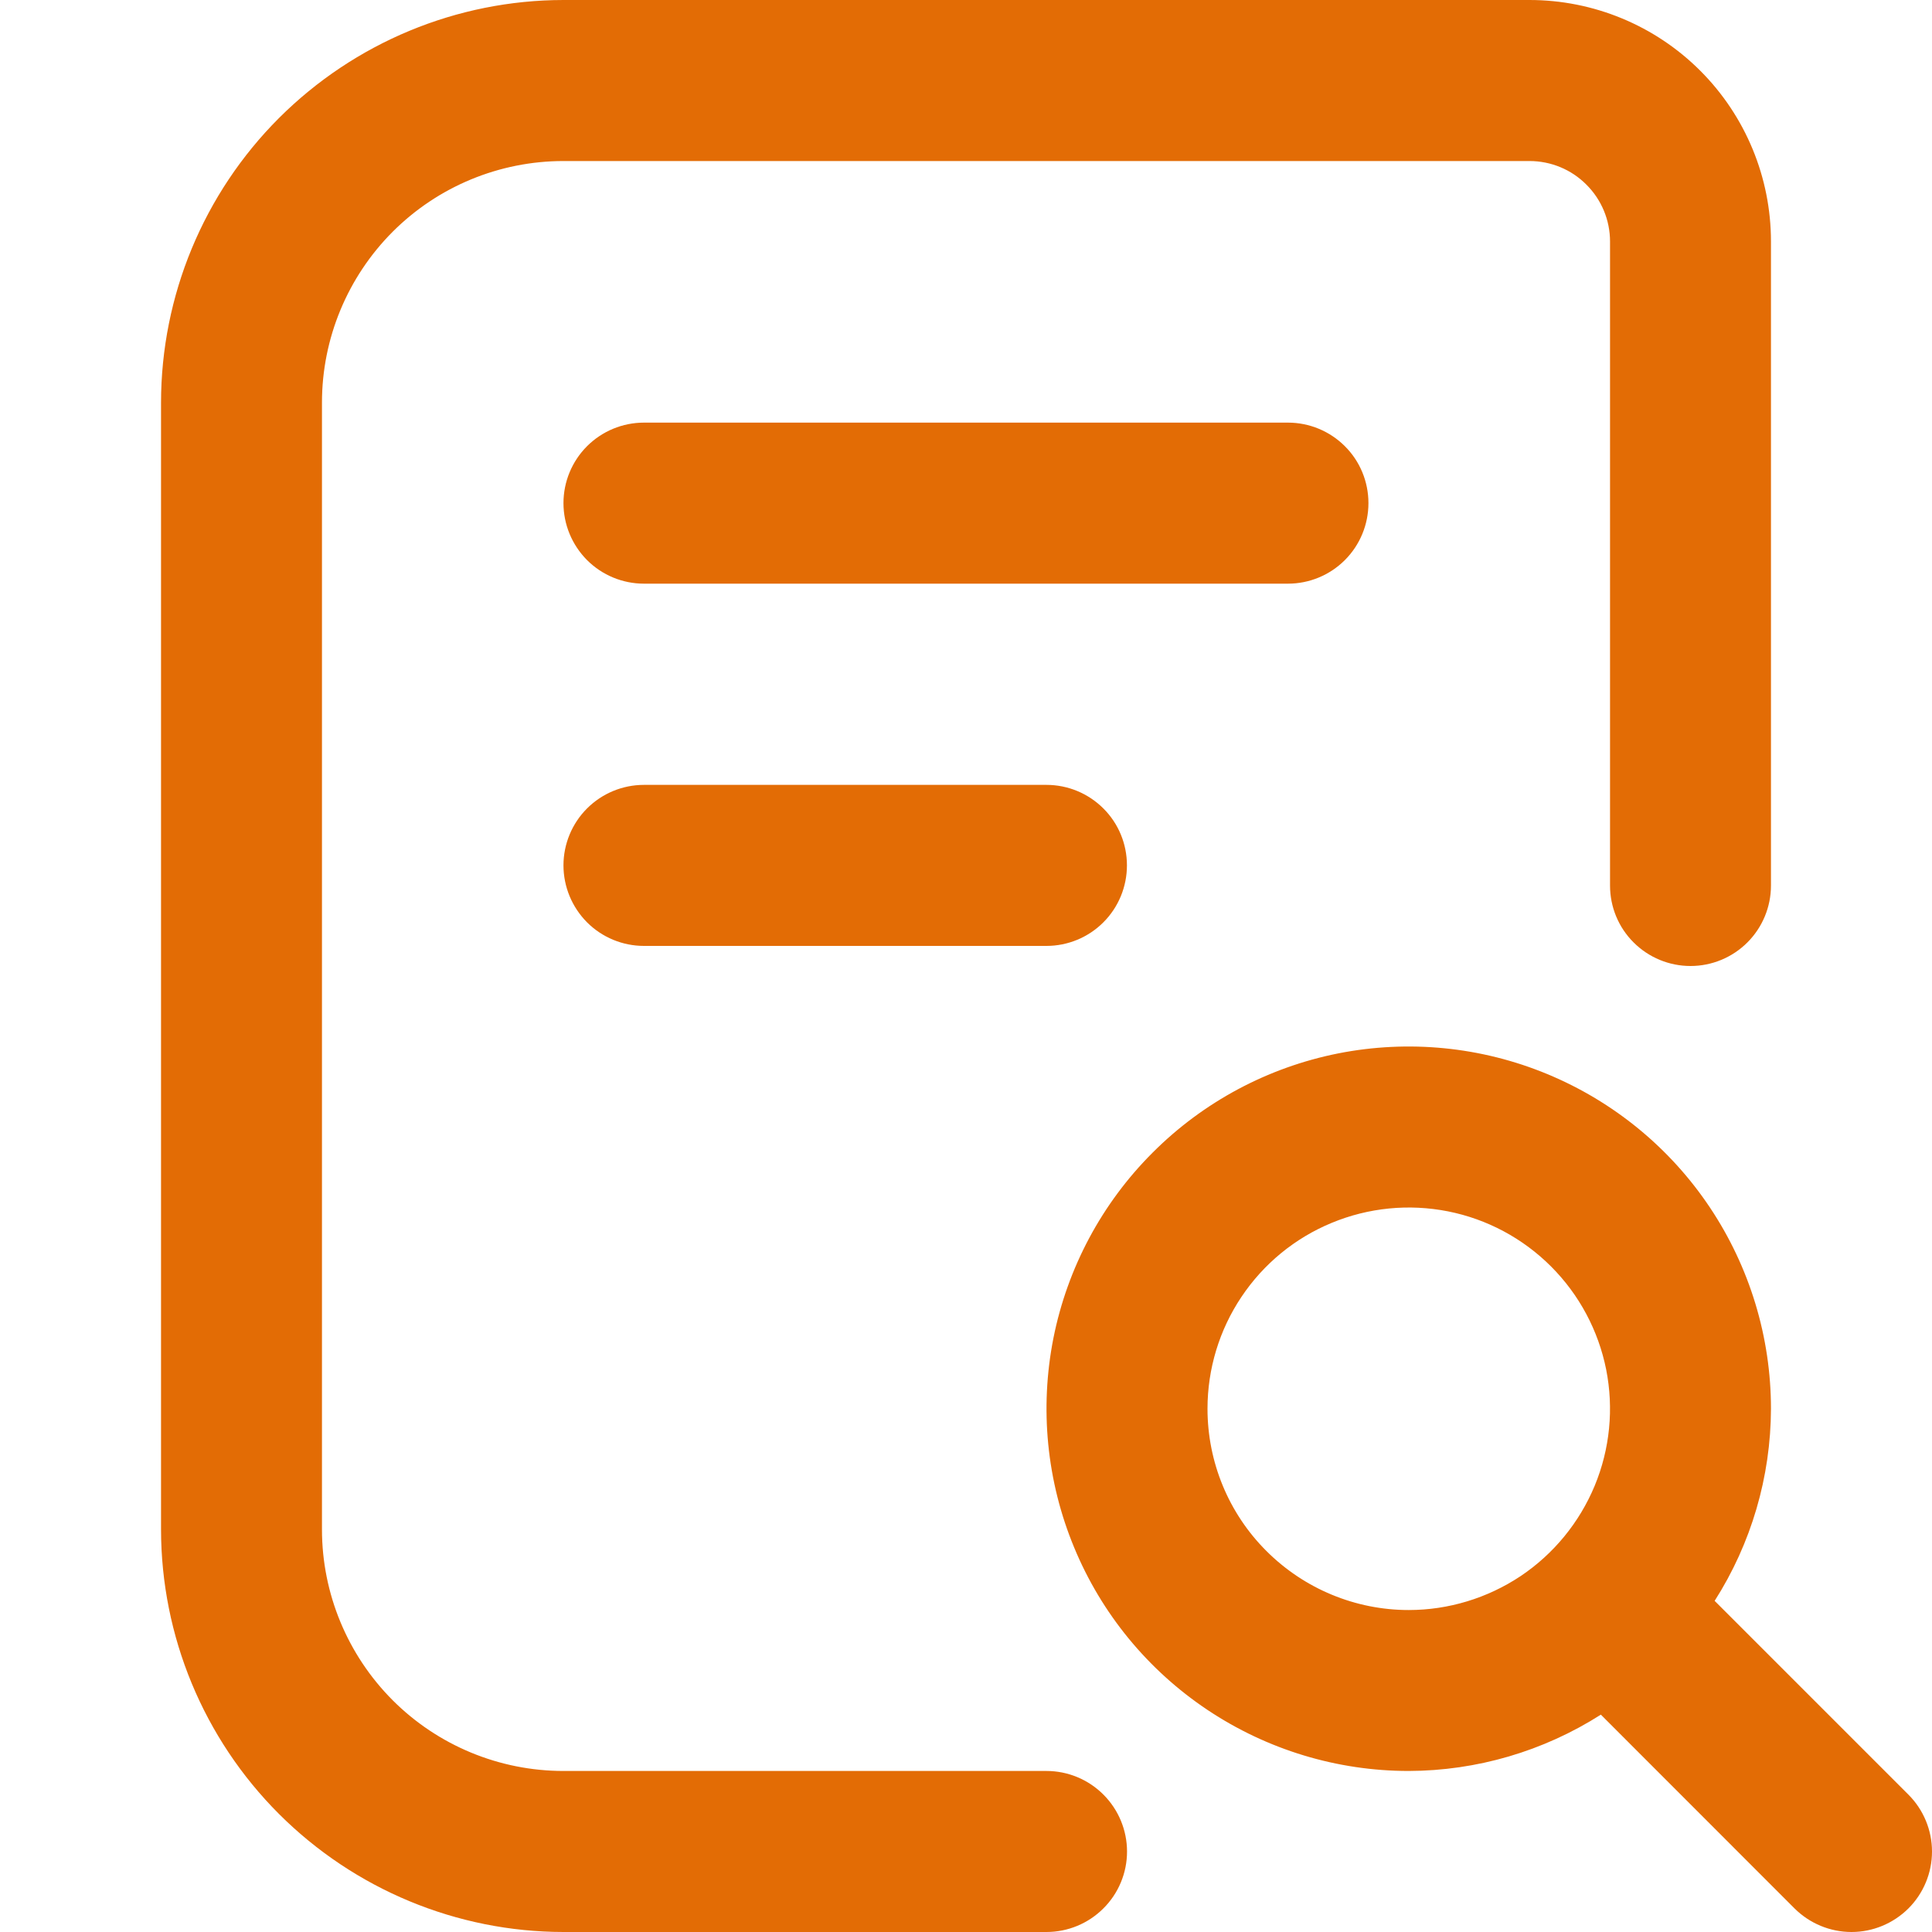
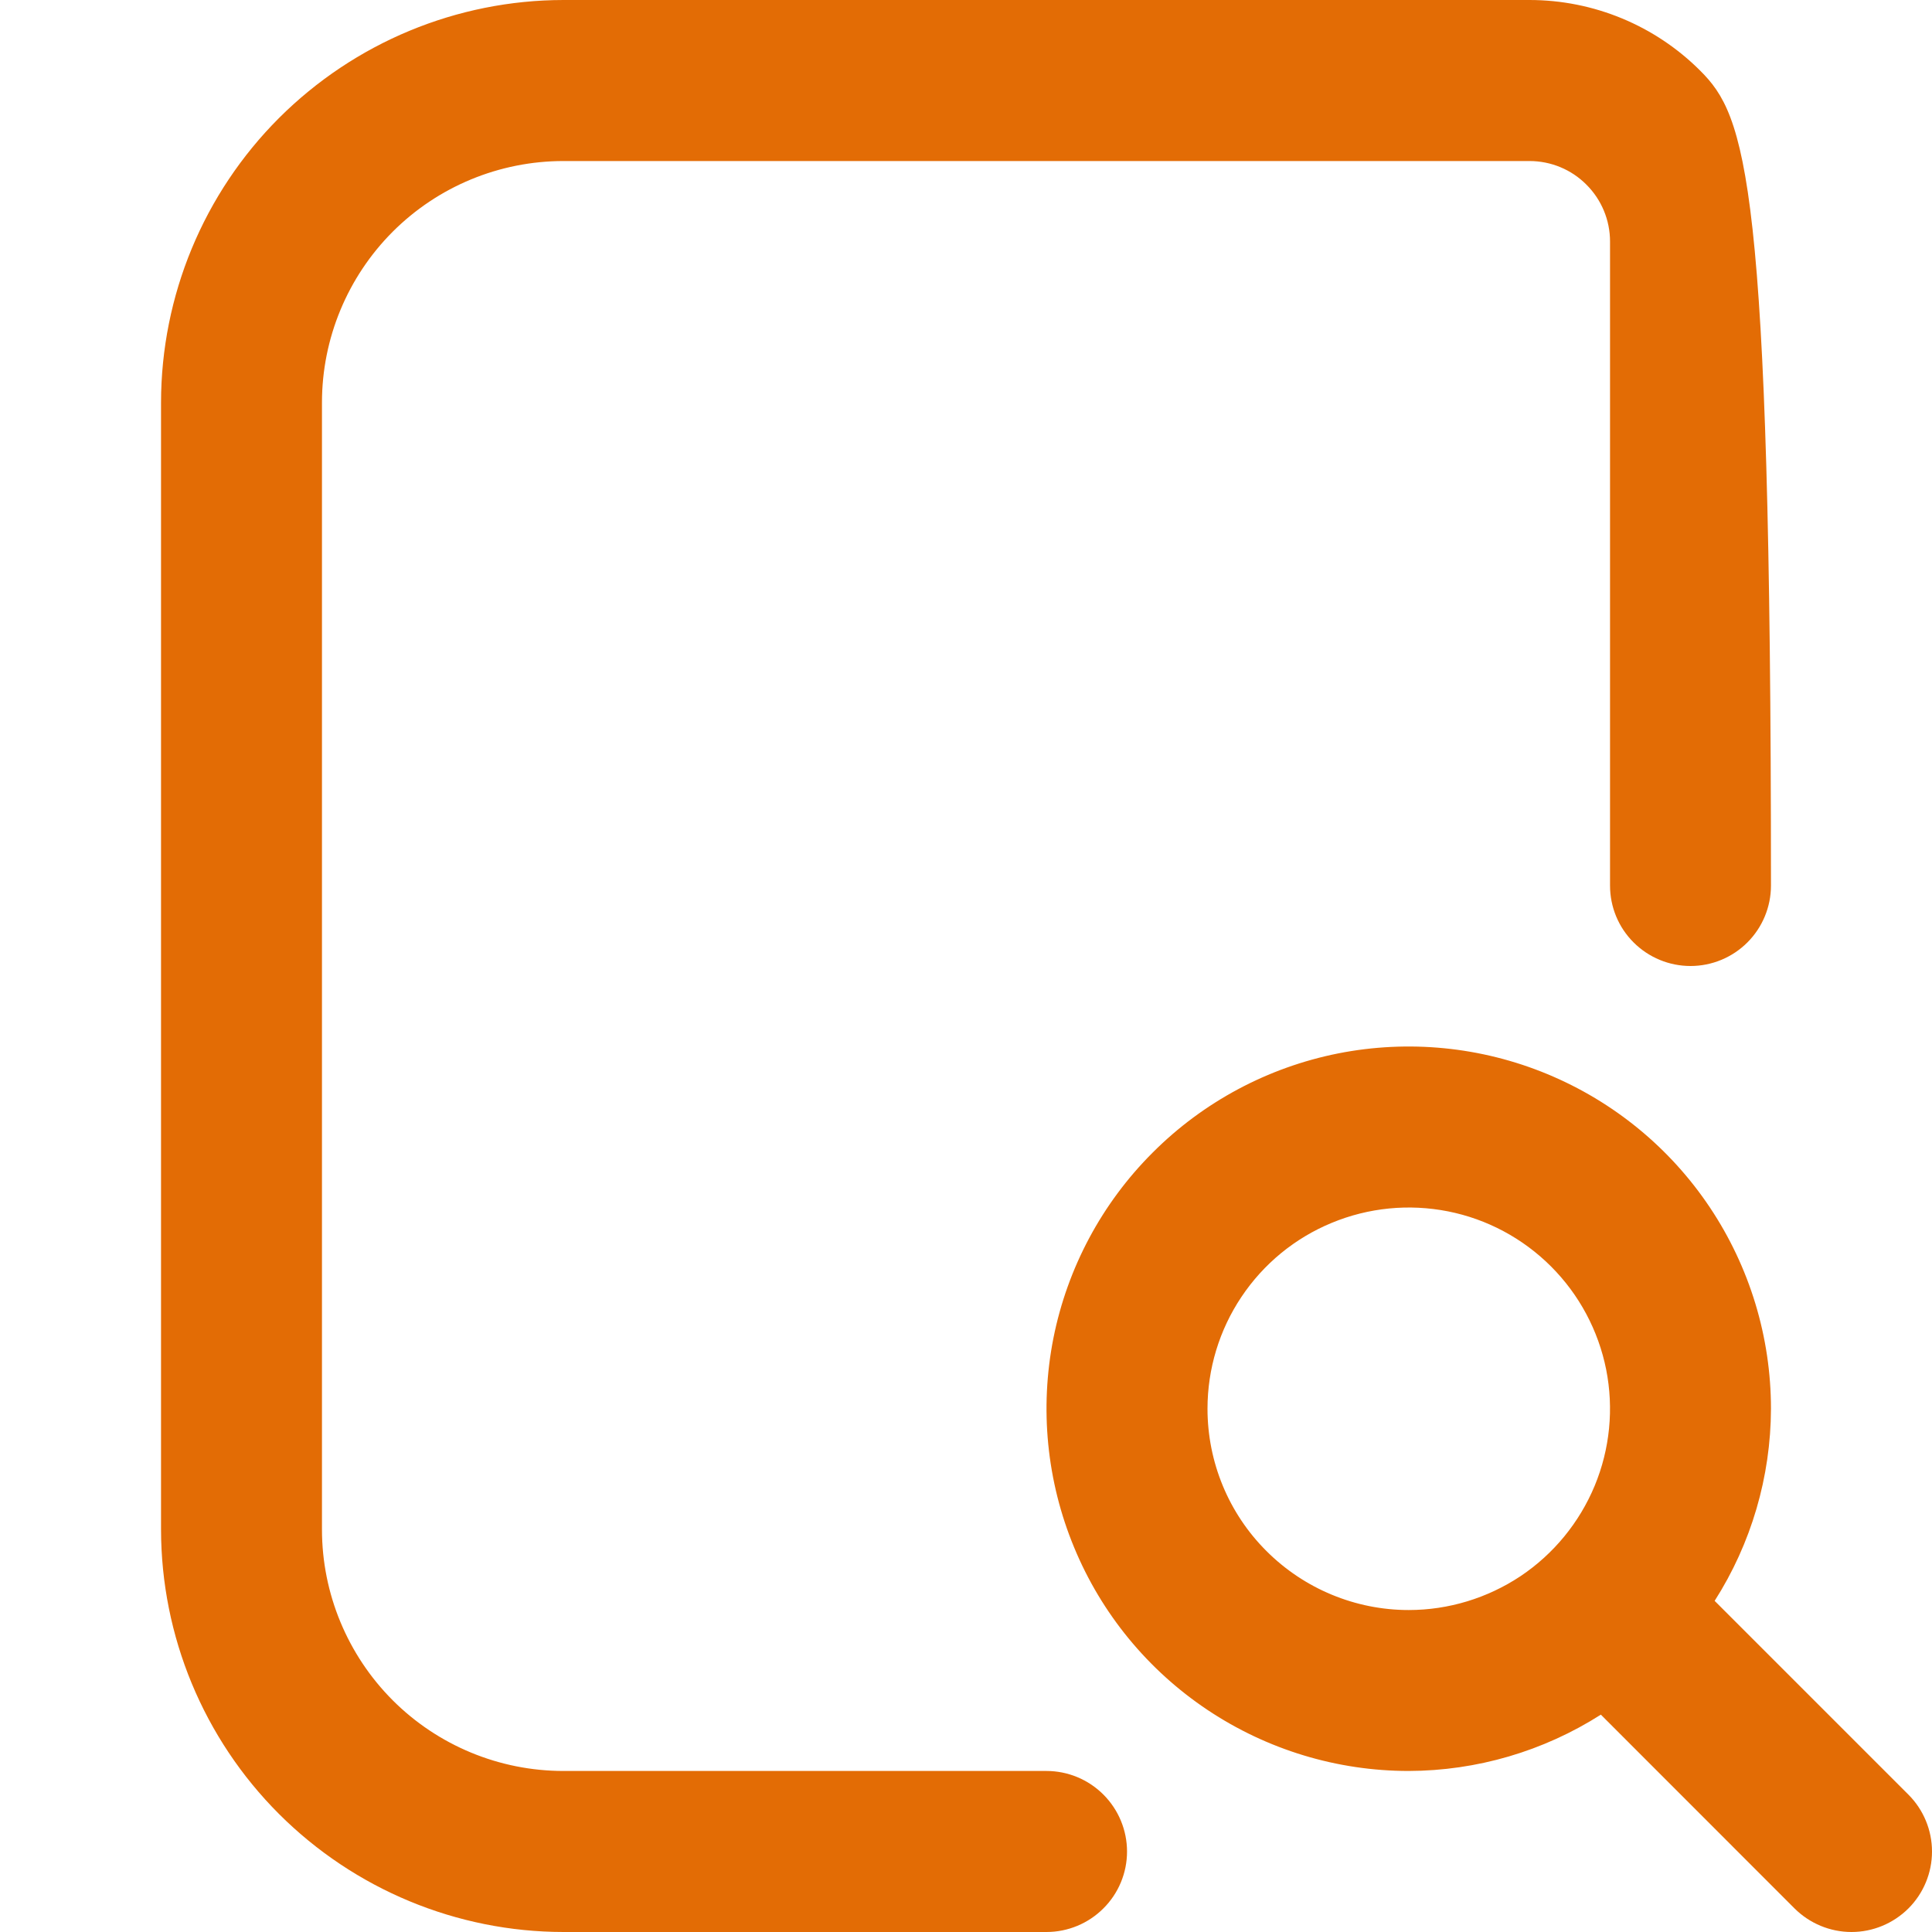
<svg xmlns="http://www.w3.org/2000/svg" width="20" height="20" viewBox="0 0 20 20" fill="none">
-   <path d="M19.756 19.756C19.599 19.912 19.387 20 19.167 20C18.946 20 18.734 19.912 18.577 19.756L16.572 17.75C15.977 18.129 15.288 18.331 14.583 18.333C13.842 18.333 13.117 18.113 12.5 17.701C11.883 17.289 11.402 16.704 11.119 16.018C10.835 15.333 10.761 14.579 10.905 13.852C11.05 13.124 11.407 12.456 11.932 11.932C12.456 11.407 13.124 11.05 13.852 10.905C14.579 10.761 15.333 10.835 16.018 11.119C16.703 11.403 17.289 11.883 17.701 12.5C18.113 13.117 18.333 13.842 18.333 14.583C18.331 15.288 18.129 15.978 17.75 16.572L19.756 18.578C19.912 18.734 20 18.946 20 19.167C20 19.388 19.912 19.6 19.756 19.756ZM14.583 16.667C14.995 16.667 15.398 16.544 15.741 16.316C16.083 16.087 16.35 15.761 16.508 15.381C16.666 15 16.707 14.581 16.627 14.177C16.546 13.773 16.348 13.402 16.056 13.11C15.765 12.819 15.394 12.62 14.99 12.54C14.585 12.46 14.167 12.501 13.786 12.659C13.405 12.816 13.08 13.083 12.851 13.426C12.622 13.768 12.5 14.171 12.5 14.583C12.5 15.136 12.719 15.666 13.11 16.056C13.501 16.447 14.031 16.667 14.583 16.667ZM10.833 18.333H5.833C5.17 18.333 4.534 18.07 4.065 17.601C3.597 17.132 3.333 16.496 3.333 15.833V4.167C3.333 3.504 3.597 2.868 4.065 2.399C4.534 1.93 5.17 1.667 5.833 1.667H15.833C16.054 1.667 16.266 1.754 16.422 1.911C16.579 2.067 16.667 2.279 16.667 2.5V9.167C16.667 9.388 16.754 9.6 16.911 9.756C17.067 9.912 17.279 10 17.5 10C17.721 10 17.933 9.912 18.089 9.756C18.245 9.6 18.333 9.388 18.333 9.167V2.5C18.333 1.837 18.07 1.201 17.601 0.732C17.132 0.263 16.496 0 15.833 0H5.833C4.729 0.001 3.67 0.441 2.888 1.222C2.107 2.003 1.668 3.062 1.667 4.167V15.833C1.668 16.938 2.107 17.997 2.888 18.778C3.67 19.559 4.729 19.999 5.833 20H10.833C11.054 20 11.266 19.912 11.422 19.756C11.579 19.6 11.667 19.388 11.667 19.167C11.667 18.946 11.579 18.734 11.422 18.577C11.266 18.421 11.054 18.333 10.833 18.333Z" fill="#E36C05" />
-   <path d="M11.422 8.369C11.266 8.213 11.054 8.125 10.833 8.125H6.666C6.445 8.125 6.233 8.213 6.077 8.369C5.921 8.525 5.833 8.737 5.833 8.958C5.833 9.179 5.921 9.391 6.077 9.548C6.233 9.704 6.445 9.792 6.666 9.792H10.833C11.054 9.792 11.266 9.704 11.422 9.548C11.579 9.391 11.666 9.179 11.666 8.958C11.666 8.737 11.579 8.525 11.422 8.369Z" fill="#E36C05" />
-   <path d="M13.922 4.619C13.766 4.463 13.554 4.375 13.333 4.375H6.666C6.445 4.375 6.233 4.463 6.077 4.619C5.921 4.775 5.833 4.987 5.833 5.208C5.833 5.429 5.921 5.641 6.077 5.798C6.233 5.954 6.445 6.042 6.666 6.042H13.333C13.554 6.042 13.766 5.954 13.922 5.798C14.079 5.641 14.166 5.429 14.166 5.208C14.166 4.987 14.079 4.775 13.922 4.619Z" fill="#E36C05" />
+   <path d="M19.756 19.756C19.599 19.912 19.387 20 19.167 20C18.946 20 18.734 19.912 18.577 19.756L16.572 17.75C15.977 18.129 15.288 18.331 14.583 18.333C13.842 18.333 13.117 18.113 12.5 17.701C11.883 17.289 11.402 16.704 11.119 16.018C10.835 15.333 10.761 14.579 10.905 13.852C11.05 13.124 11.407 12.456 11.932 11.932C12.456 11.407 13.124 11.05 13.852 10.905C14.579 10.761 15.333 10.835 16.018 11.119C16.703 11.403 17.289 11.883 17.701 12.5C18.113 13.117 18.333 13.842 18.333 14.583C18.331 15.288 18.129 15.978 17.75 16.572L19.756 18.578C19.912 18.734 20 18.946 20 19.167C20 19.388 19.912 19.6 19.756 19.756ZM14.583 16.667C14.995 16.667 15.398 16.544 15.741 16.316C16.083 16.087 16.35 15.761 16.508 15.381C16.666 15 16.707 14.581 16.627 14.177C16.546 13.773 16.348 13.402 16.056 13.11C15.765 12.819 15.394 12.62 14.99 12.54C14.585 12.46 14.167 12.501 13.786 12.659C13.405 12.816 13.08 13.083 12.851 13.426C12.622 13.768 12.5 14.171 12.5 14.583C12.5 15.136 12.719 15.666 13.11 16.056C13.501 16.447 14.031 16.667 14.583 16.667ZM10.833 18.333H5.833C5.17 18.333 4.534 18.07 4.065 17.601C3.597 17.132 3.333 16.496 3.333 15.833V4.167C3.333 3.504 3.597 2.868 4.065 2.399C4.534 1.93 5.17 1.667 5.833 1.667H15.833C16.054 1.667 16.266 1.754 16.422 1.911C16.579 2.067 16.667 2.279 16.667 2.5V9.167C16.667 9.388 16.754 9.6 16.911 9.756C17.067 9.912 17.279 10 17.5 10C17.721 10 17.933 9.912 18.089 9.756C18.245 9.6 18.333 9.388 18.333 9.167C18.333 1.837 18.07 1.201 17.601 0.732C17.132 0.263 16.496 0 15.833 0H5.833C4.729 0.001 3.67 0.441 2.888 1.222C2.107 2.003 1.668 3.062 1.667 4.167V15.833C1.668 16.938 2.107 17.997 2.888 18.778C3.67 19.559 4.729 19.999 5.833 20H10.833C11.054 20 11.266 19.912 11.422 19.756C11.579 19.6 11.667 19.388 11.667 19.167C11.667 18.946 11.579 18.734 11.422 18.577C11.266 18.421 11.054 18.333 10.833 18.333Z" fill="#E36C05" />
</svg>